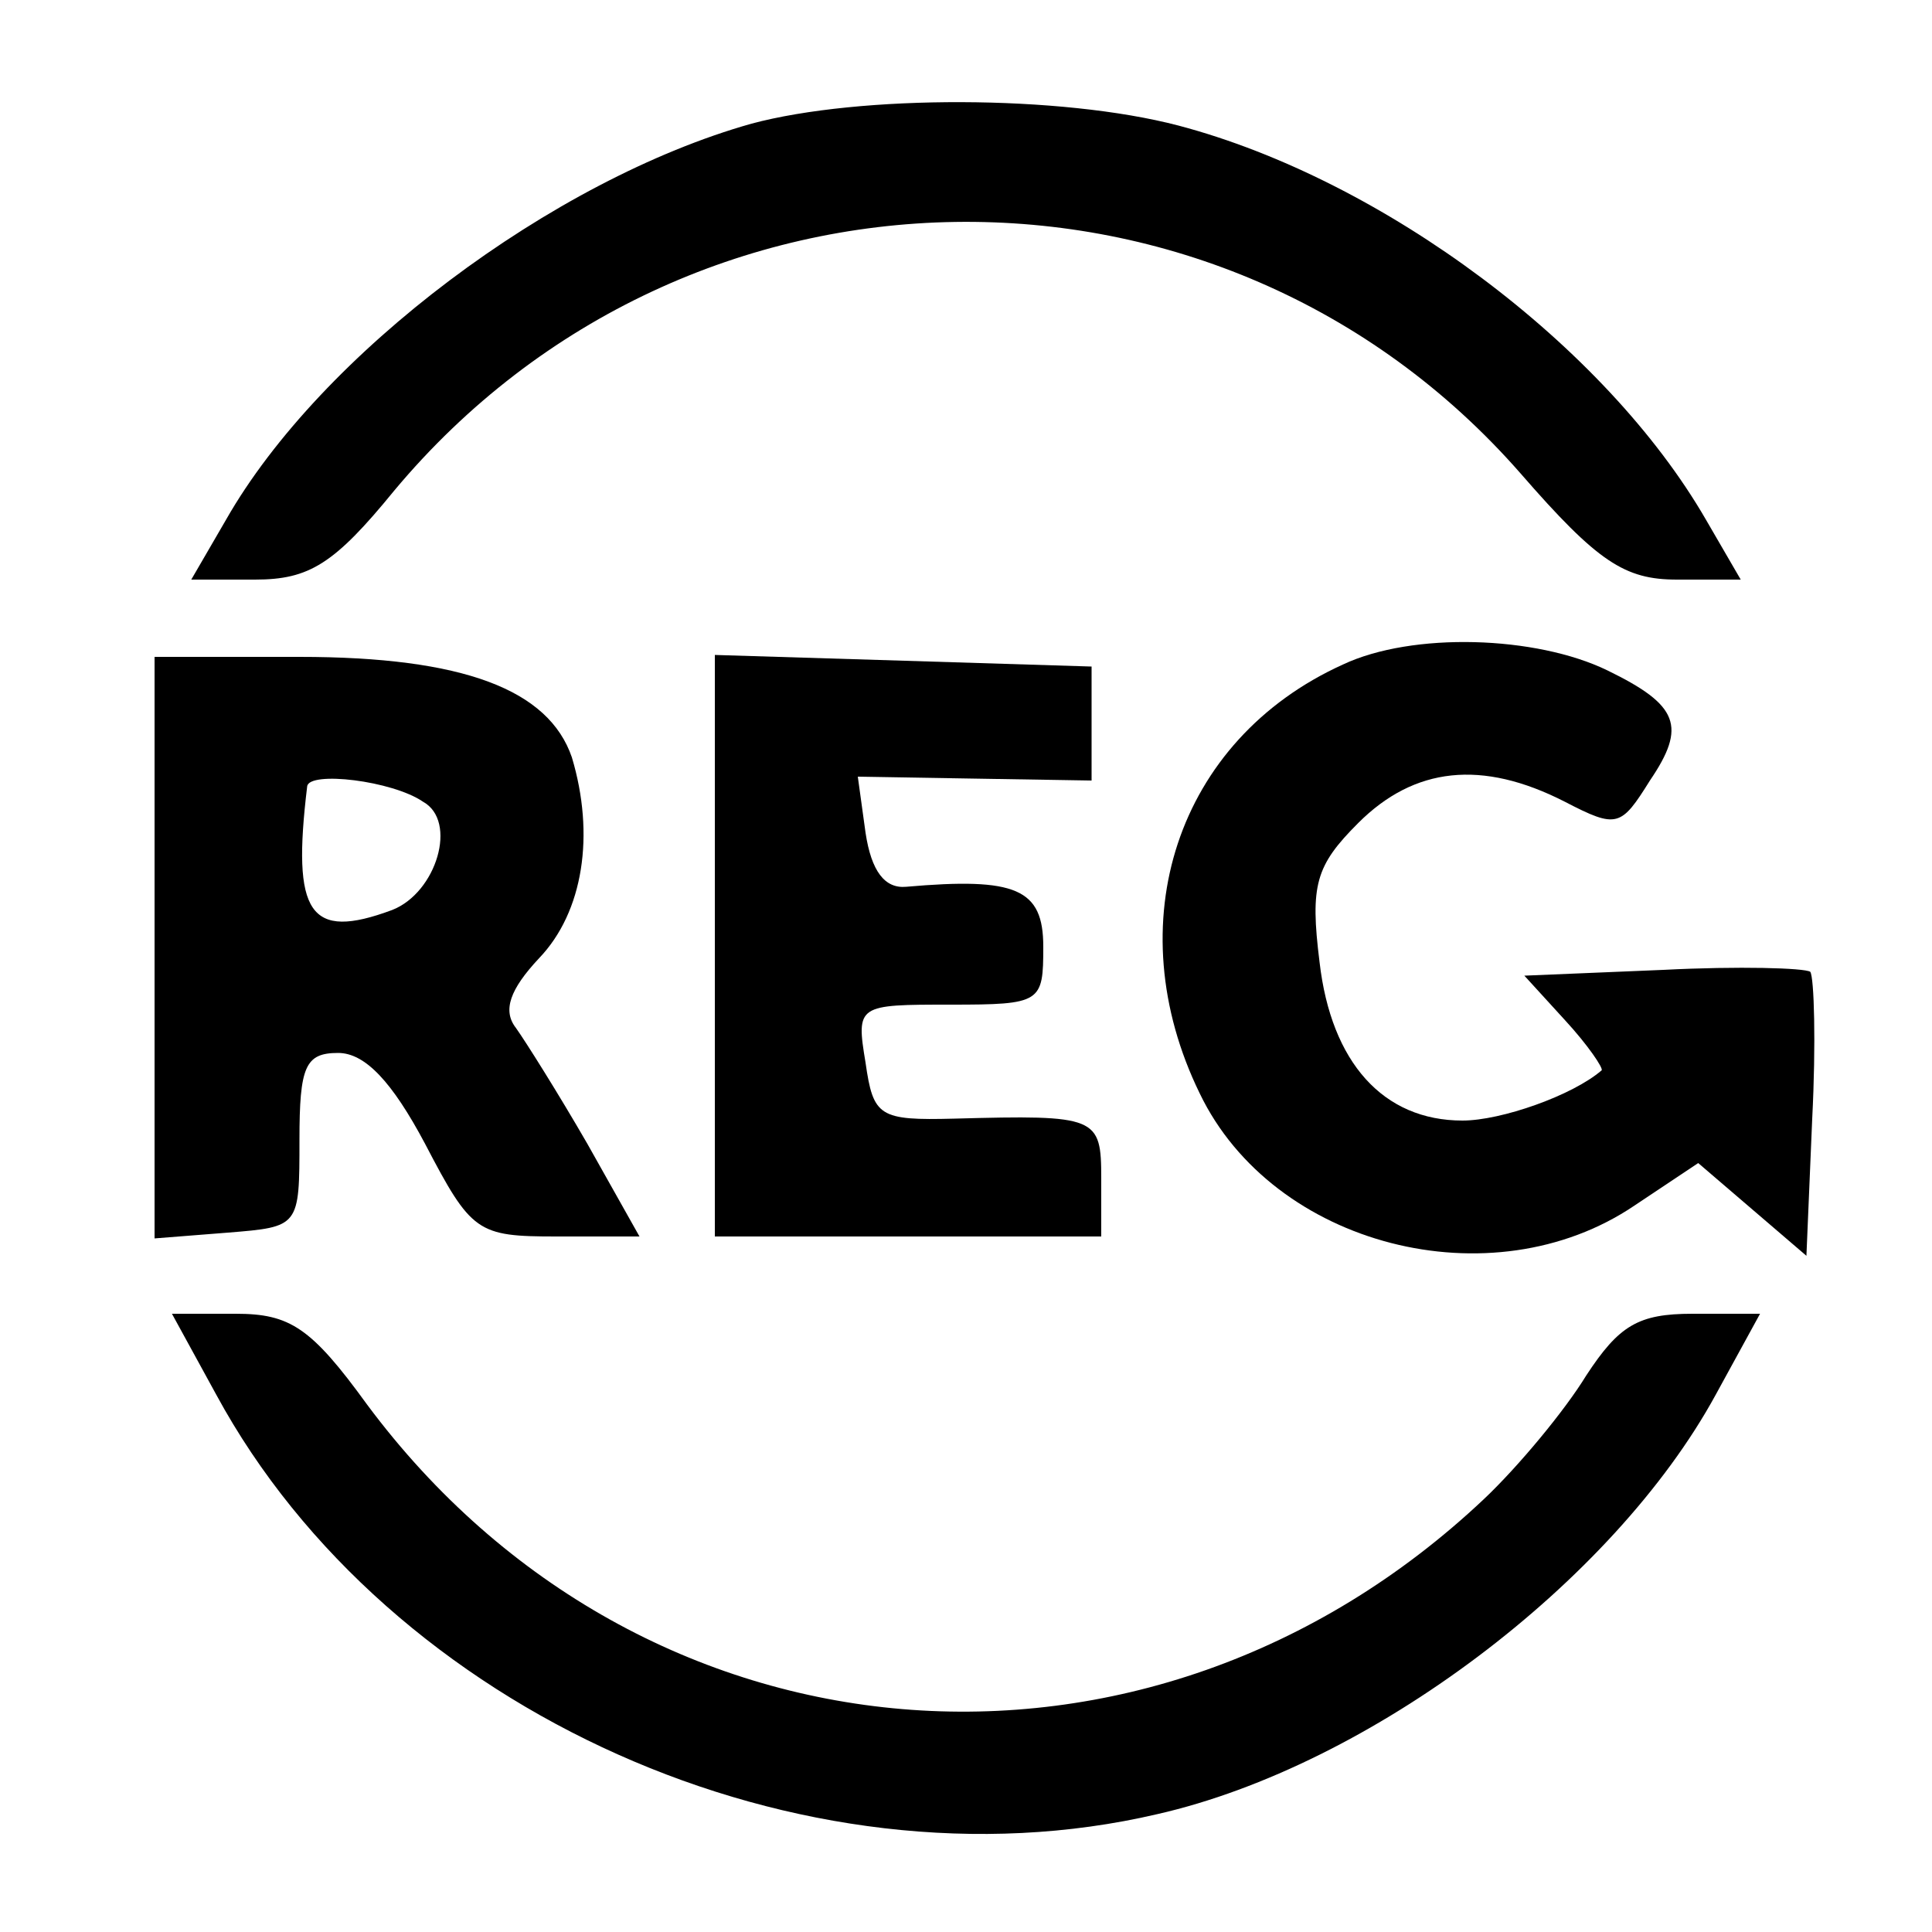
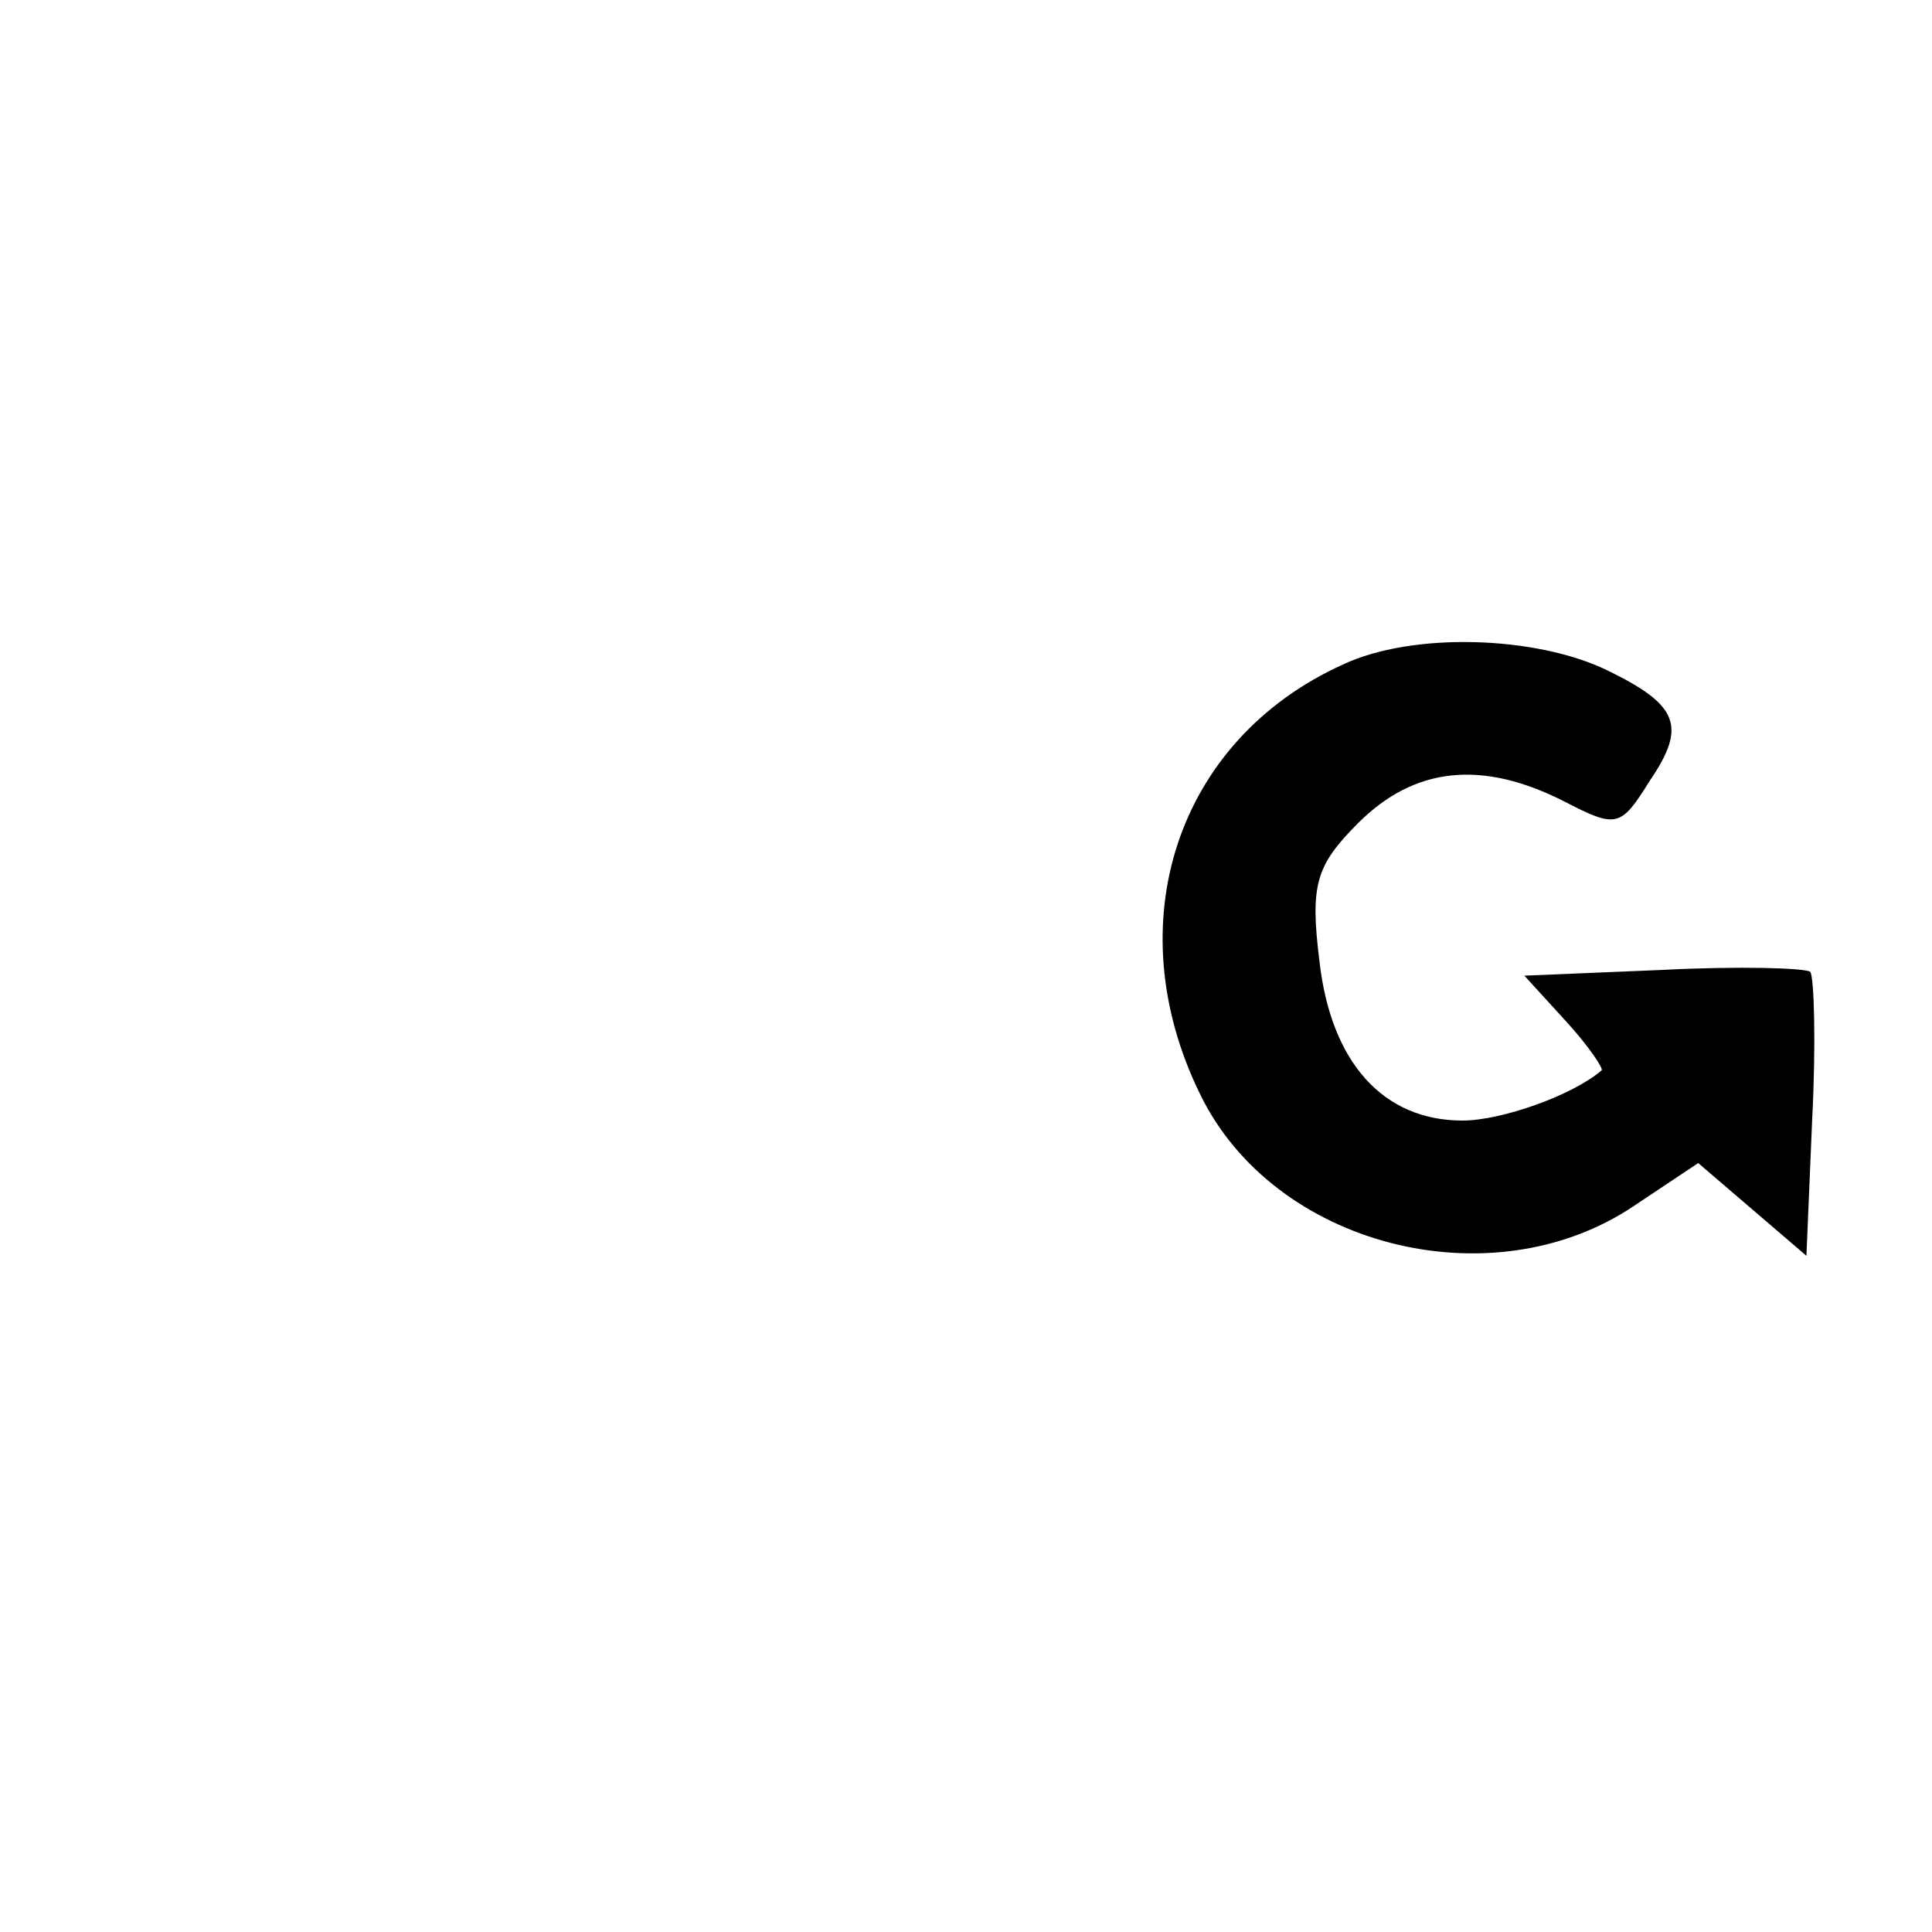
<svg xmlns="http://www.w3.org/2000/svg" version="1.0" width="100pt" height="100pt" viewBox="0 0 100 100" preserveAspectRatio="xMidYMid meet">
  <g transform="translate(0,100) scale(0.1,-0.1)" fill="#000000" stroke="none">
-     <path d="M389 936 c-103 -29 -223 -119 -272 -205 l-18 -31 33 0 c28 0 41 8 72 46 152 182 428 186 583 9 40 -46 54 -55 81 -55 l33 0 -18 31 c-52 90 -167 176 -273 204 -61 16 -165 16 -221 1z" />
    <path d="M695 656 c-86 -39 -117 -134 -74 -222 38 -79 151 -108 225 -58 l33 22 28 -24 28 -24 3 71 c2 39 1 73 -1 76 -3 2 -37 3 -76 1 l-72 -3 21 -23 c12 -13 20 -25 19 -26 -15 -13 -52 -26 -72 -26 -41 0 -68 30 -74 82 -5 40 -2 50 20 72 29 29 64 33 107 11 27 -14 29 -13 44 11 19 28 15 39 -22 57 -37 18 -101 20 -137 3z" />
-     <path d="M80 509 l0 -150 38 3 c37 3 37 3 37 48 0 38 3 45 20 45 14 0 28 -15 45 -47 24 -46 27 -48 68 -48 l43 0 -27 48 c-15 26 -32 53 -37 60 -7 9 -3 20 12 36 23 24 29 64 17 104 -12 35 -56 52 -141 52 l-75 0 0 -151z m139 76 c18 -10 7 -47 -16 -56 -43 -16 -52 -2 -44 64 1 8 44 3 60 -8z" />
-     <path d="M370 510 l0 -150 100 0 100 0 0 30 c0 32 -2 33 -76 31 -39 -1 -42 1 -46 29 -5 30 -4 30 44 30 47 0 48 1 48 30 0 30 -14 36 -71 31 -11 -1 -18 8 -21 28 l-4 29 60 -1 61 -1 0 29 0 30 -97 3 -98 3 0 -151z" />
-     <path d="M112 278 c89 -164 303 -260 487 -217 110 25 236 120 289 217 l23 42 -35 0 c-28 0 -38 -6 -55 -32 -11 -18 -35 -47 -53 -64 -174 -164 -436 -142 -578 49 -29 40 -40 47 -68 47 l-33 0 23 -42z" />
  </g>
</svg>